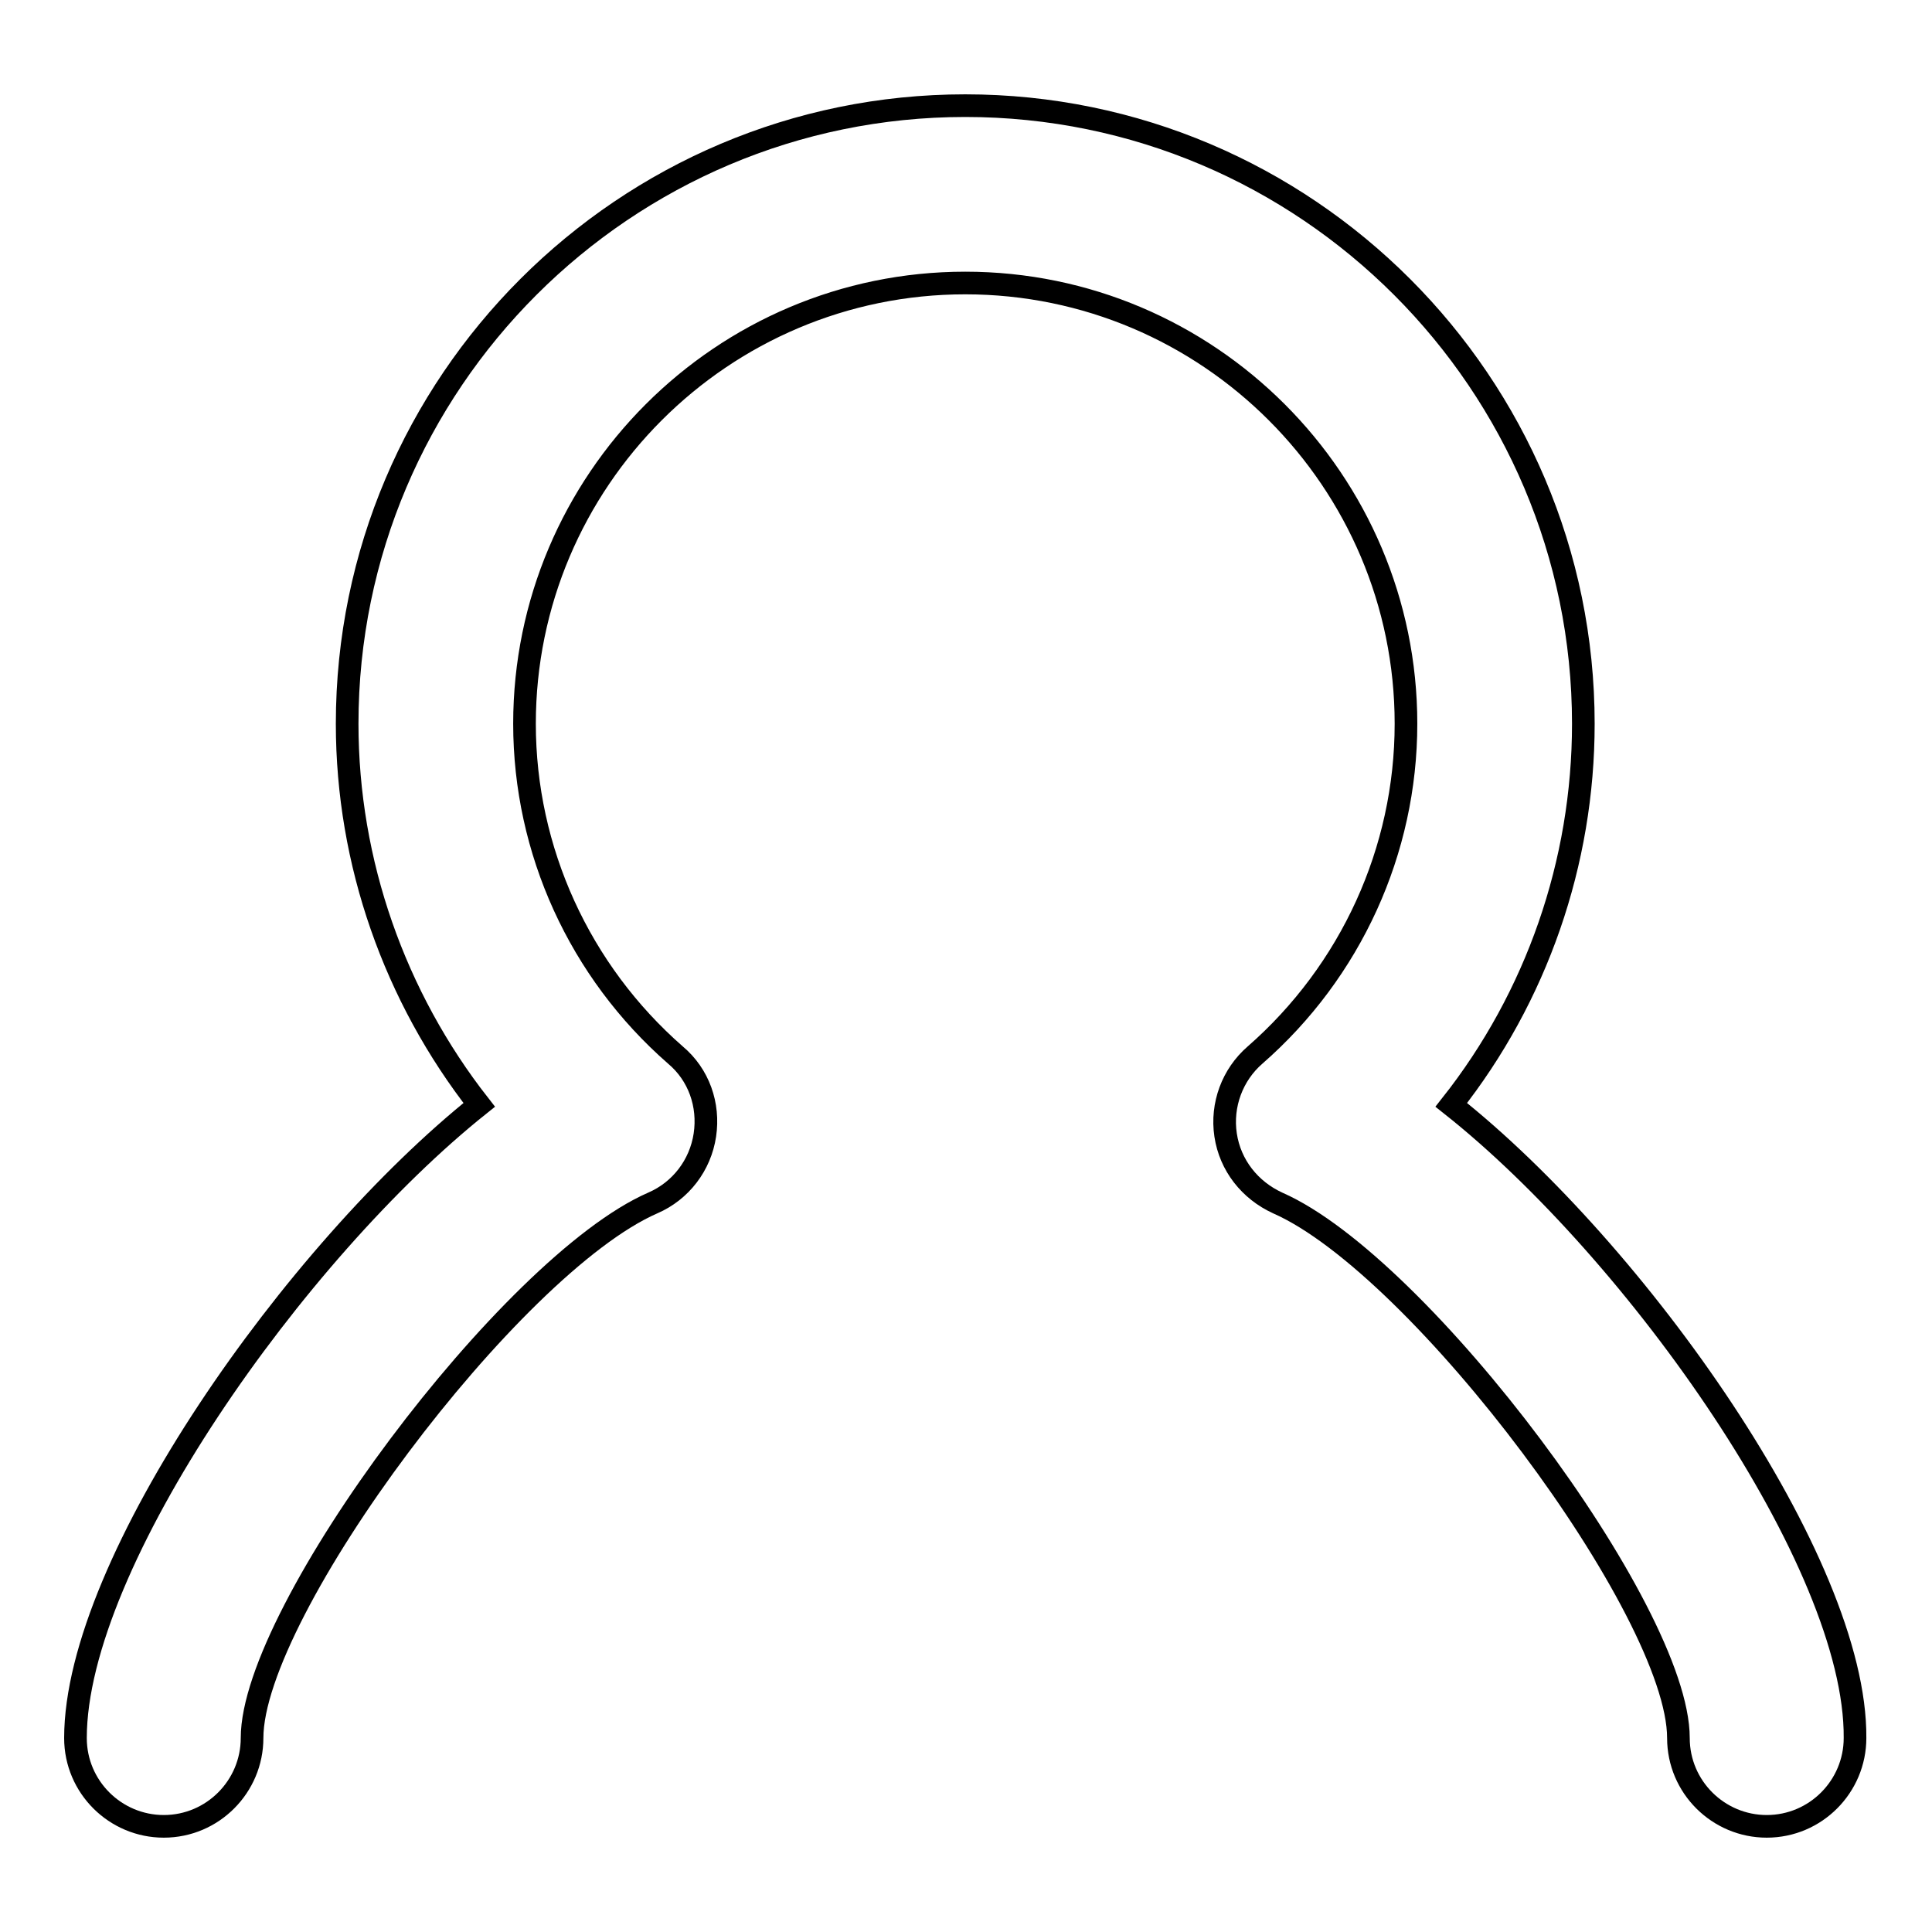
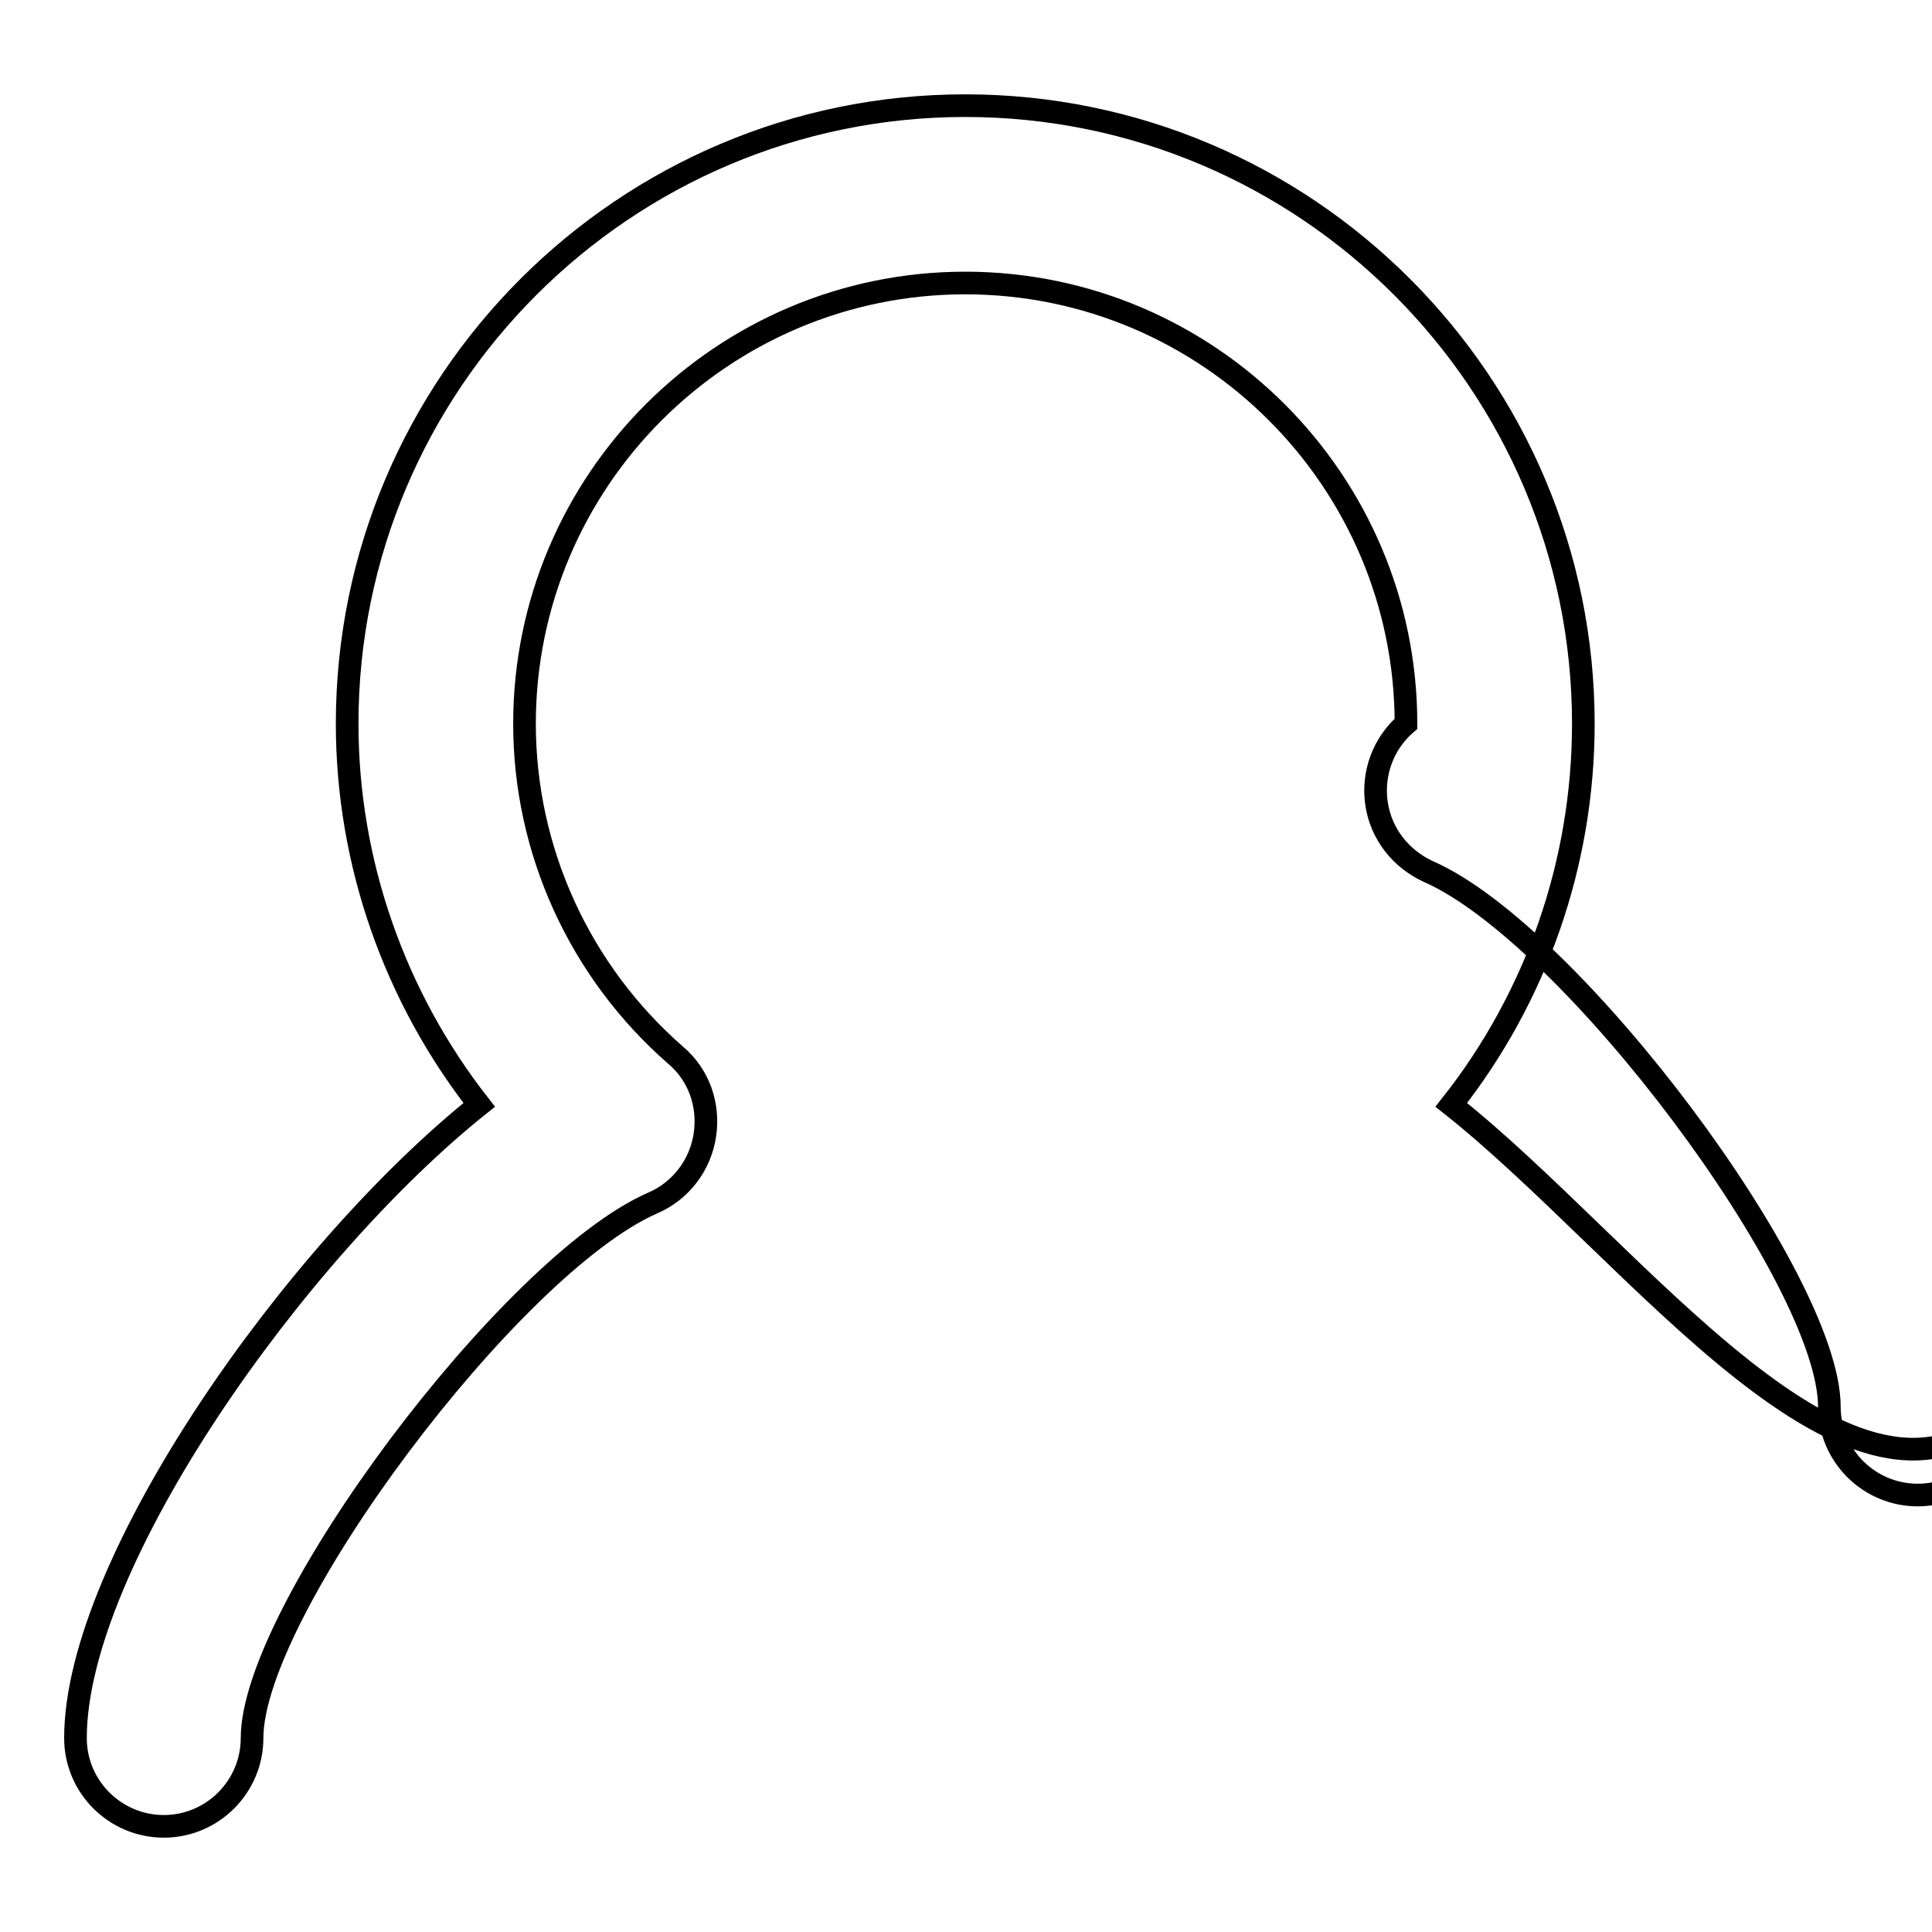
<svg xmlns="http://www.w3.org/2000/svg" version="1.1" x="0px" y="0px" viewBox="0 0 256 256" enable-background="new 0 0 256 256" xml:space="preserve">
  <g>
-     <path stroke-width="3" fill-opacity="0" stroke="#000000" d="M192.3,146.4c11.3-14.3,17.5-32.1,17.5-50.5c0-45.1-36.7-81.9-81.9-81.9c-45.1,0-81.9,36.7-81.9,81.9 c0,18.4,6.3,36.2,17.5,50.5C39.2,165.8,10,207,10,230.3c0,6.5,5.3,11.7,11.7,11.7c6.5,0,11.7-5.3,11.7-11.7 c0-16.9,34.3-62.7,53.1-70.9c3.7-1.6,6.3-5,6.9-9c0.6-4-0.8-8-3.9-10.6c-12.7-11.1-20-27.1-20-43.9c0-32.2,26.2-58.4,58.4-58.4 c32.2,0,58.4,26.2,58.4,58.4c0,16.8-7.3,32.8-20,43.9c-3,2.6-4.5,6.6-3.9,10.6c0.6,4,3.2,7.3,6.9,9c18.9,8.3,53.1,54,53.1,70.9 c0,6.5,5.3,11.7,11.7,11.7c6.5,0,11.7-5.3,11.7-11.7C246,207,216.8,165.8,192.3,146.4z" />
+     <path stroke-width="3" fill-opacity="0" stroke="#000000" d="M192.3,146.4c11.3-14.3,17.5-32.1,17.5-50.5c0-45.1-36.7-81.9-81.9-81.9c-45.1,0-81.9,36.7-81.9,81.9 c0,18.4,6.3,36.2,17.5,50.5C39.2,165.8,10,207,10,230.3c0,6.5,5.3,11.7,11.7,11.7c6.5,0,11.7-5.3,11.7-11.7 c0-16.9,34.3-62.7,53.1-70.9c3.7-1.6,6.3-5,6.9-9c0.6-4-0.8-8-3.9-10.6c-12.7-11.1-20-27.1-20-43.9c0-32.2,26.2-58.4,58.4-58.4 c32.2,0,58.4,26.2,58.4,58.4c-3,2.6-4.5,6.6-3.9,10.6c0.6,4,3.2,7.3,6.9,9c18.9,8.3,53.1,54,53.1,70.9 c0,6.5,5.3,11.7,11.7,11.7c6.5,0,11.7-5.3,11.7-11.7C246,207,216.8,165.8,192.3,146.4z" />
  </g>
</svg>